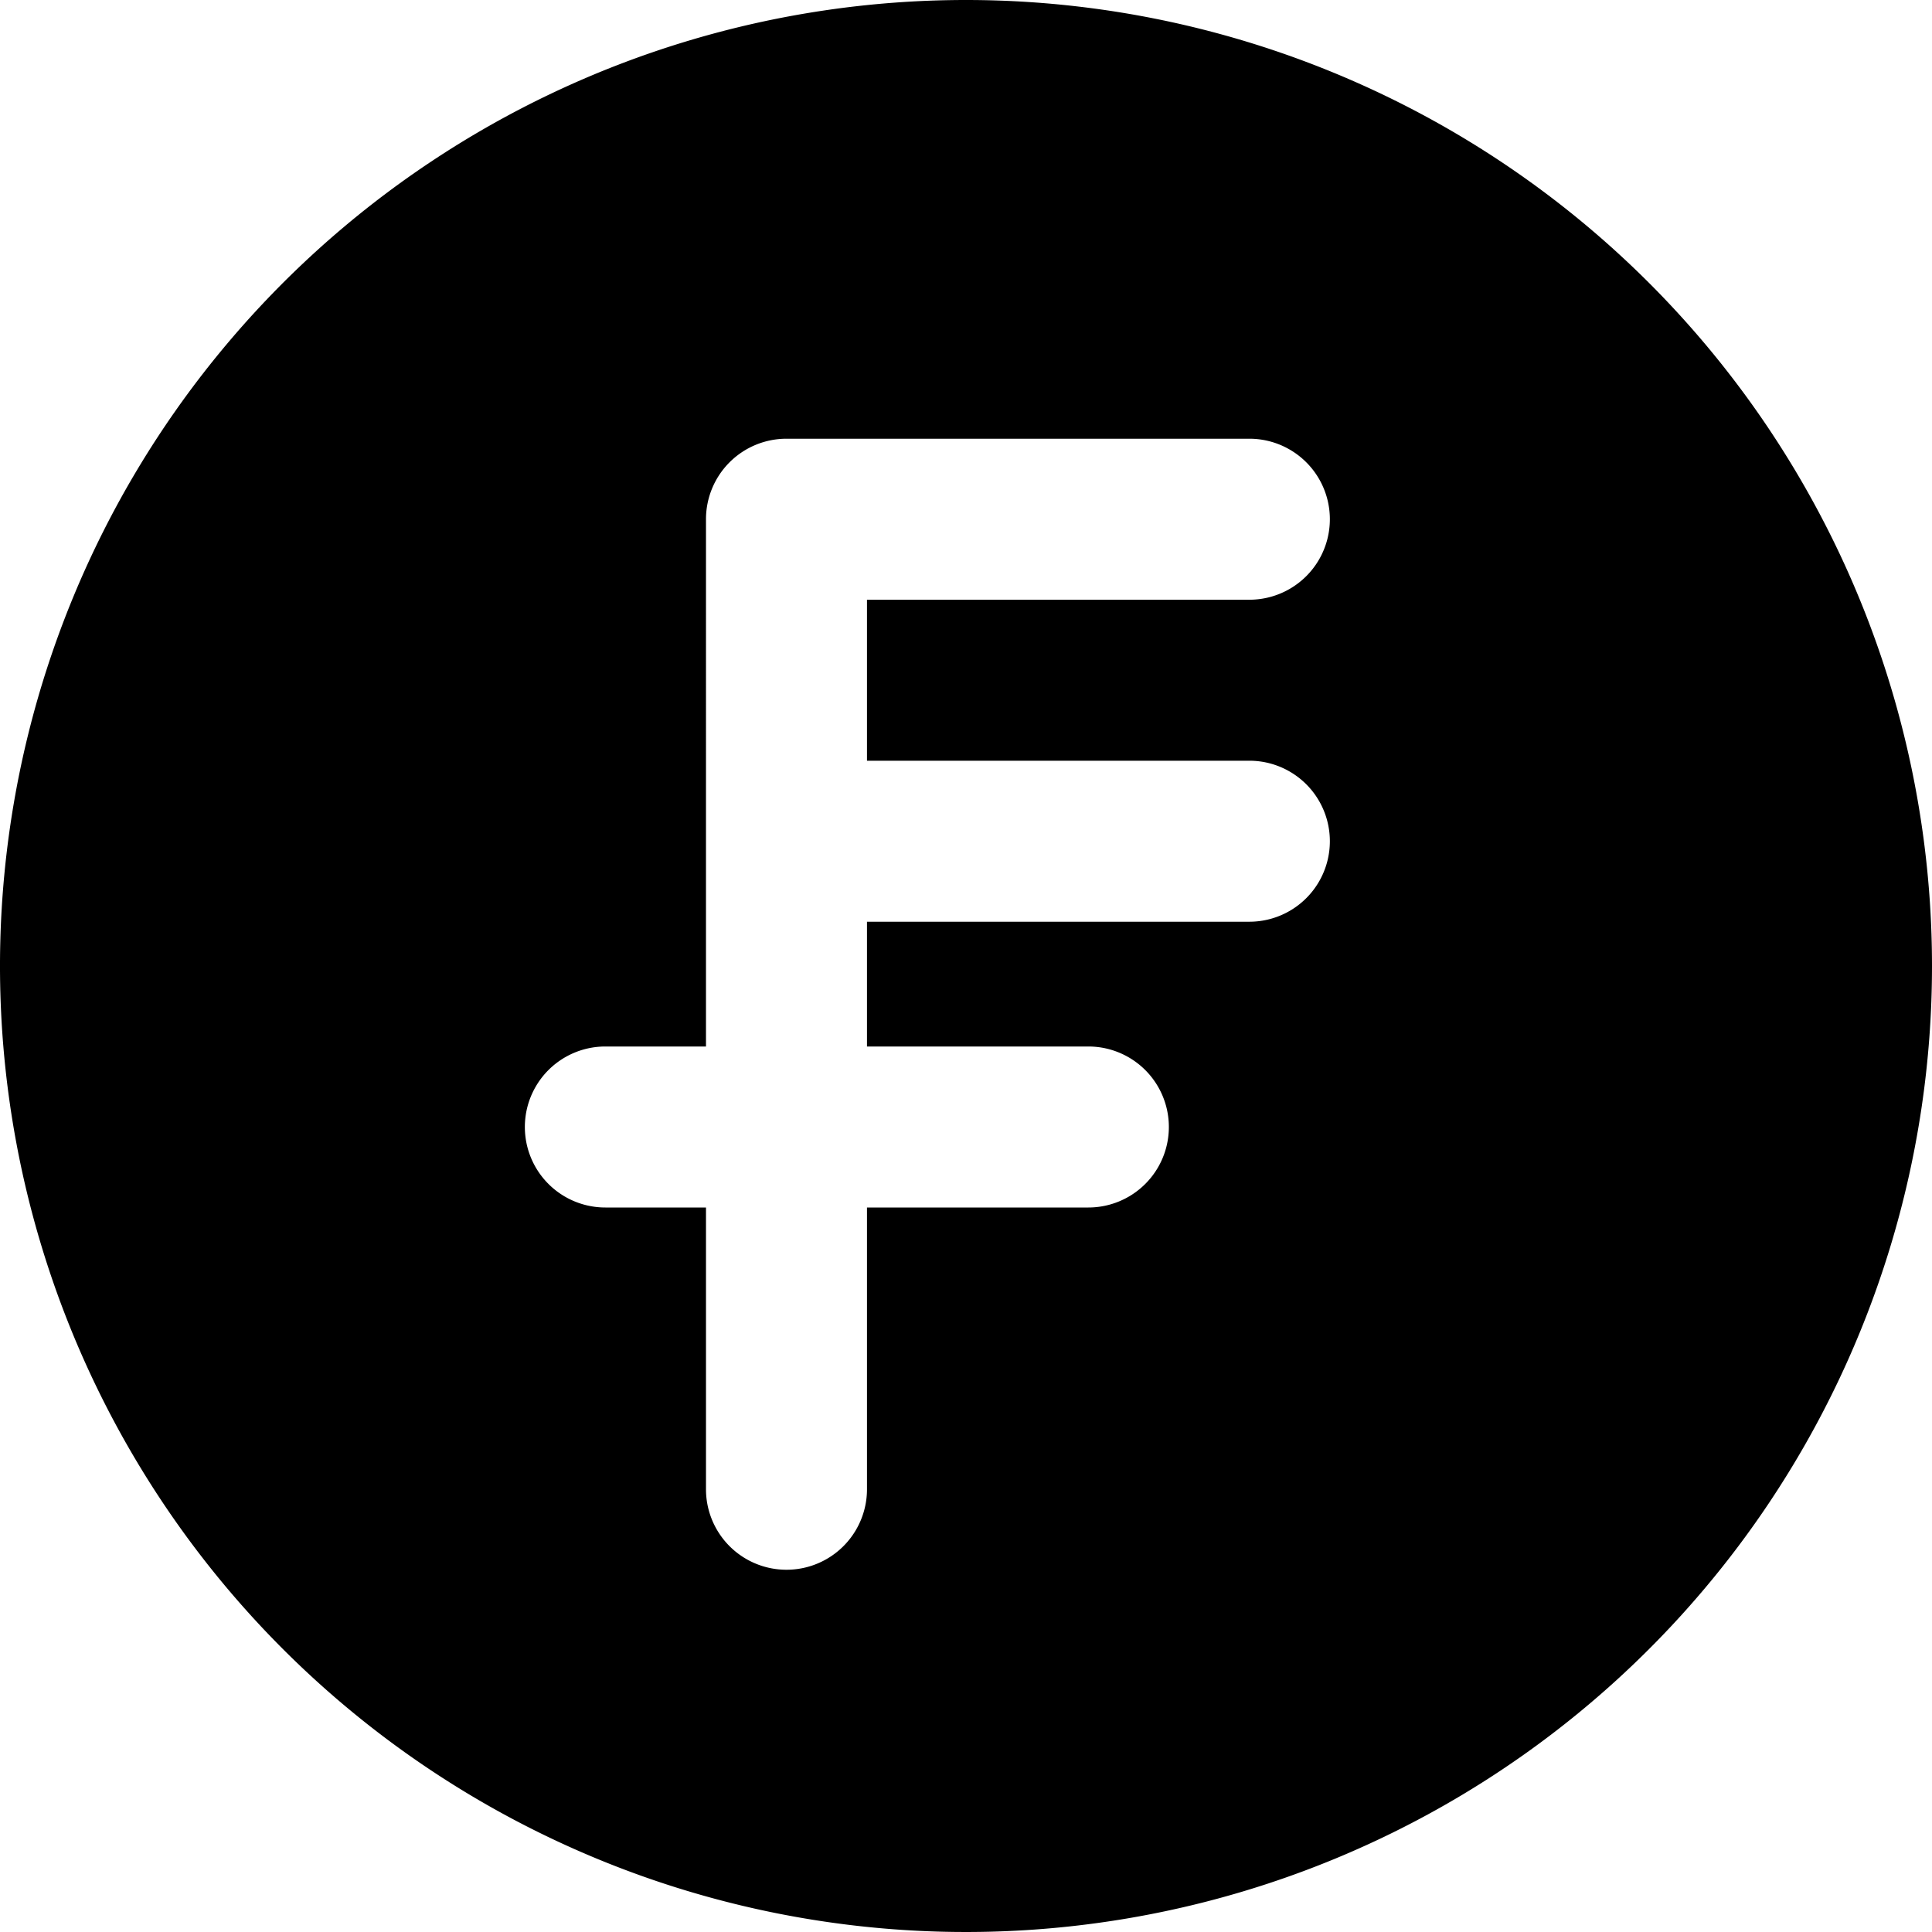
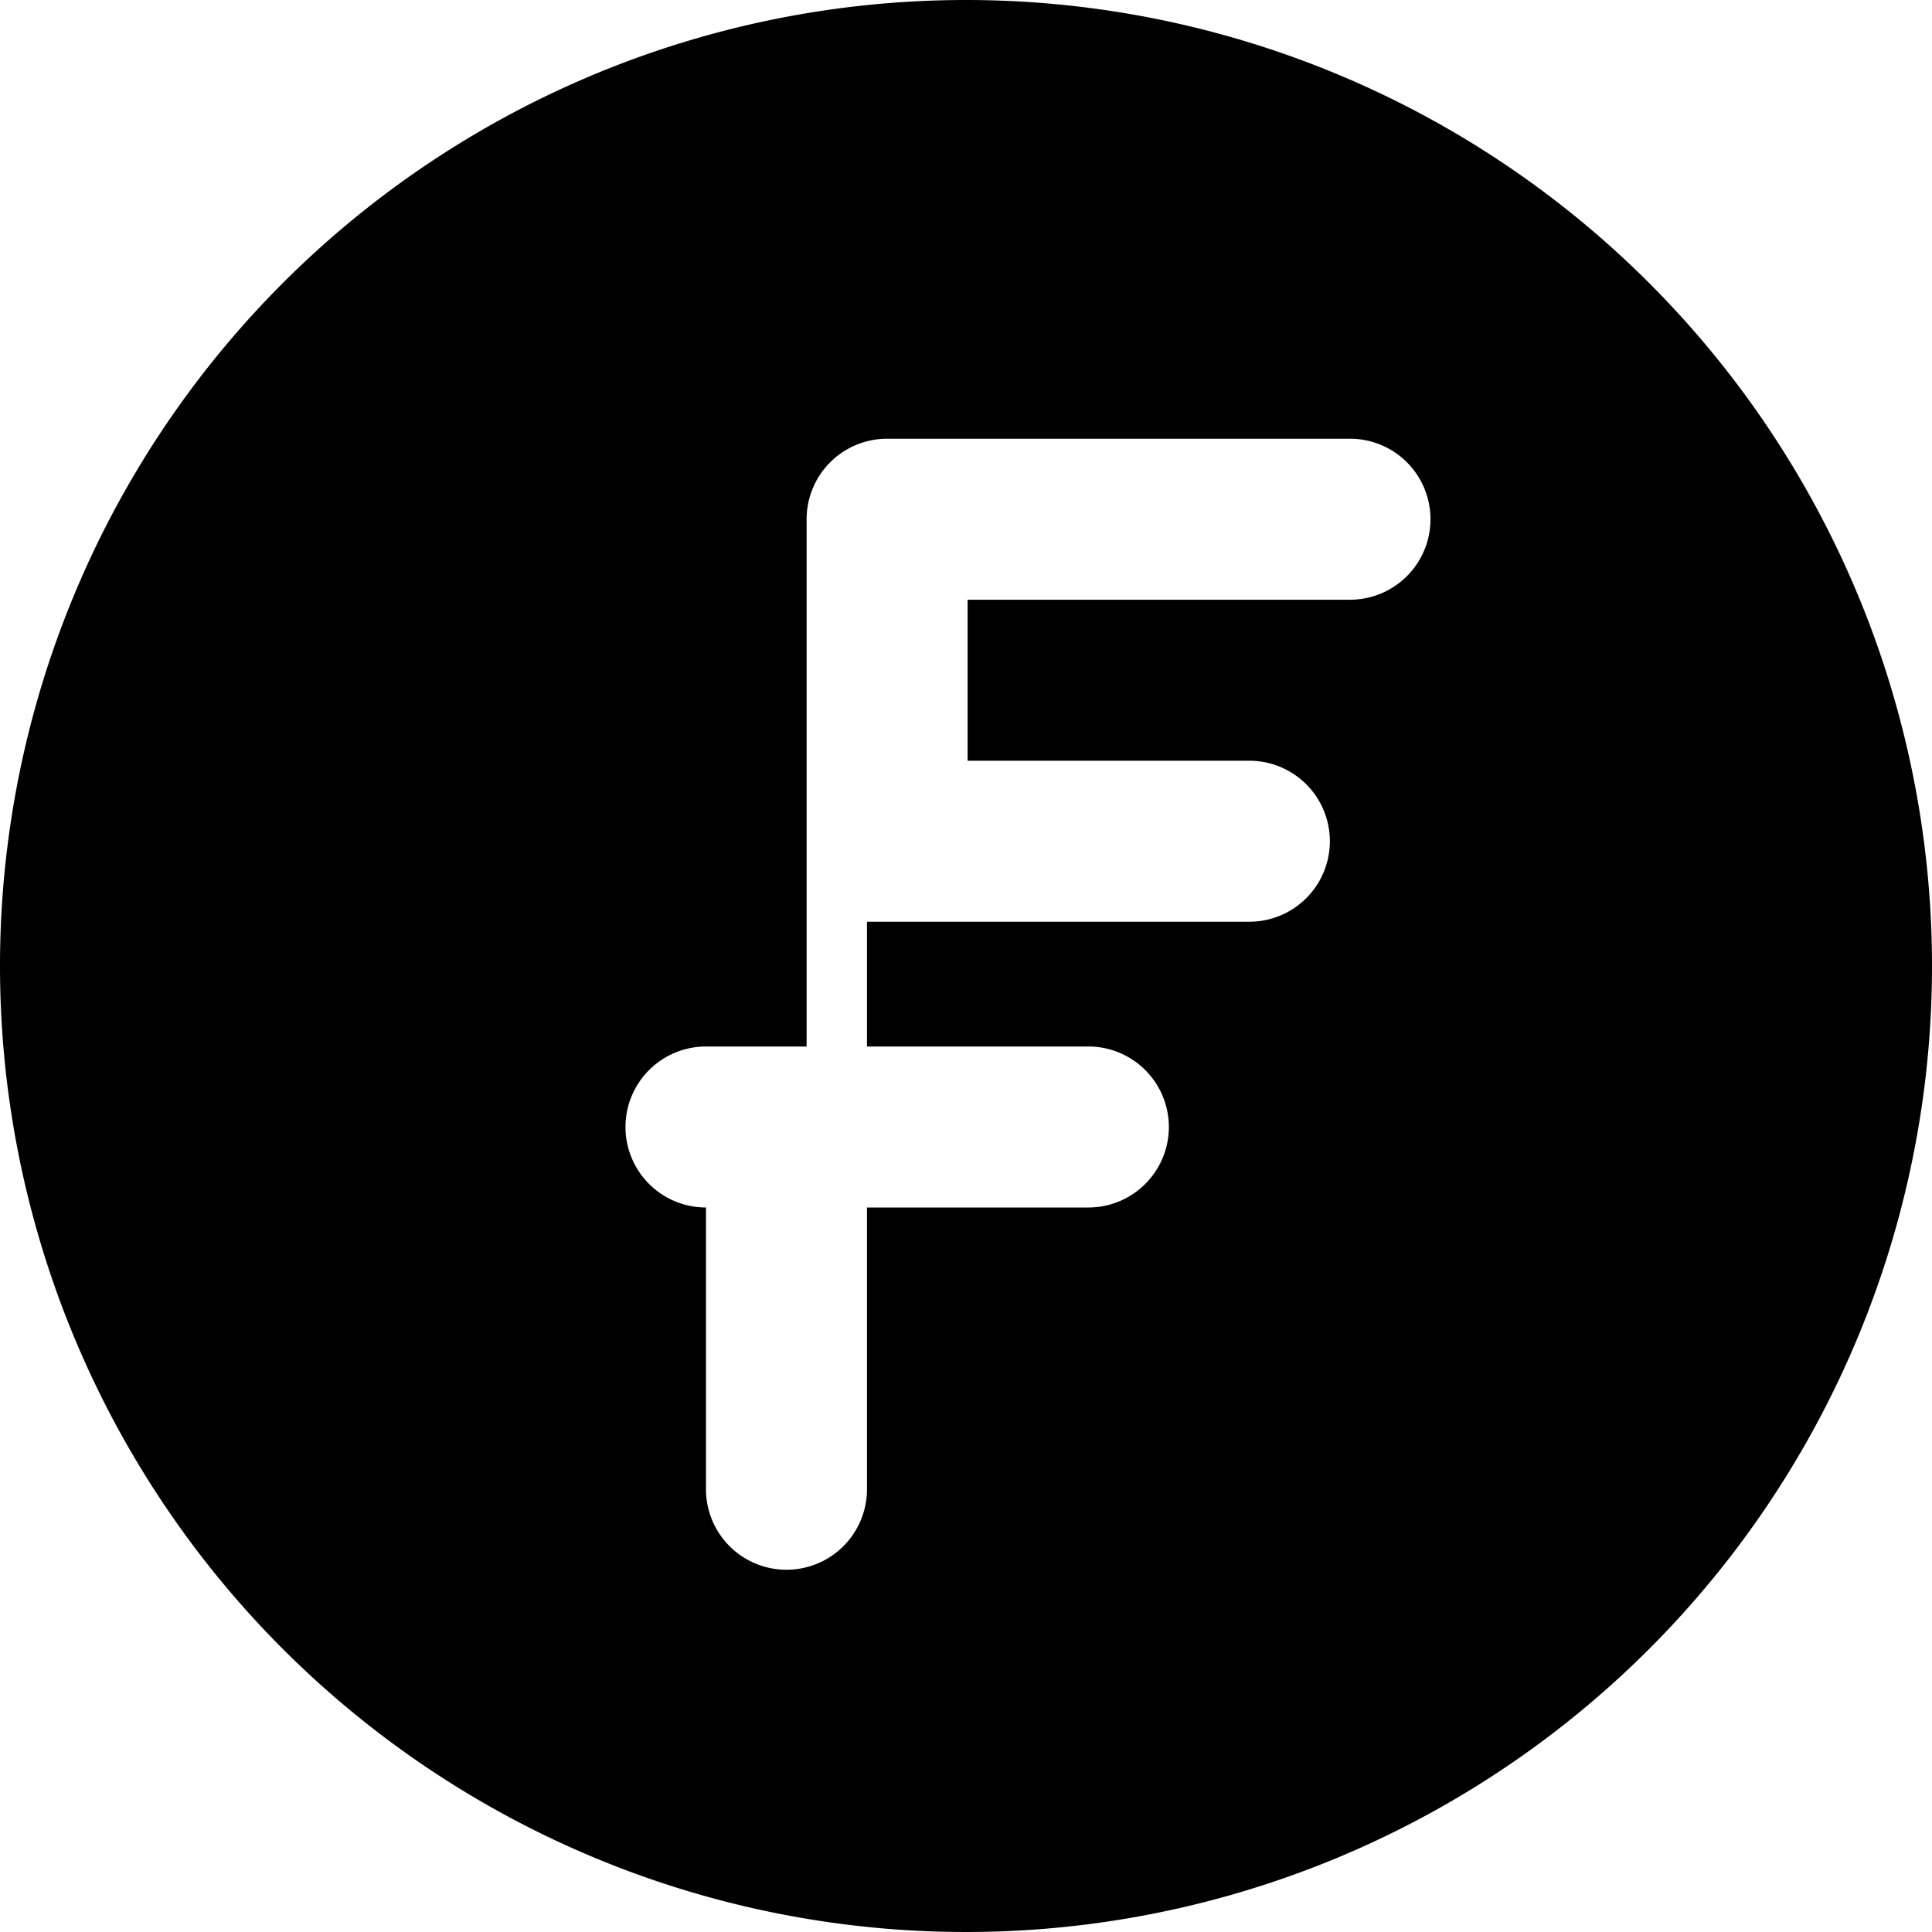
<svg xmlns="http://www.w3.org/2000/svg" viewBox="0 0 24 24">
-   <path d="M12 0a12 12 0 1 0 12 12A12 12 0 0 0 12 0Zm3.52 9.45a1 1 0 0 1 0 2h-4.75V13h2.75a1 1 0 0 1 0 2h-2.75v3.5a1 1 0 0 1 -2 0V15H7.52a1 1 0 0 1 0 -2h1.25V6.45a1 1 0 0 1 1 -1h5.75a1 1 0 0 1 0 2h-4.75v2Z" fill="#000000" stroke-width="1" />
+   <path d="M12 0a12 12 0 1 0 12 12A12 12 0 0 0 12 0Zm3.52 9.45a1 1 0 0 1 0 2h-4.75V13h2.75a1 1 0 0 1 0 2h-2.75v3.5a1 1 0 0 1 -2 0V15a1 1 0 0 1 0 -2h1.25V6.45a1 1 0 0 1 1 -1h5.75a1 1 0 0 1 0 2h-4.75v2Z" fill="#000000" stroke-width="1" />
</svg>